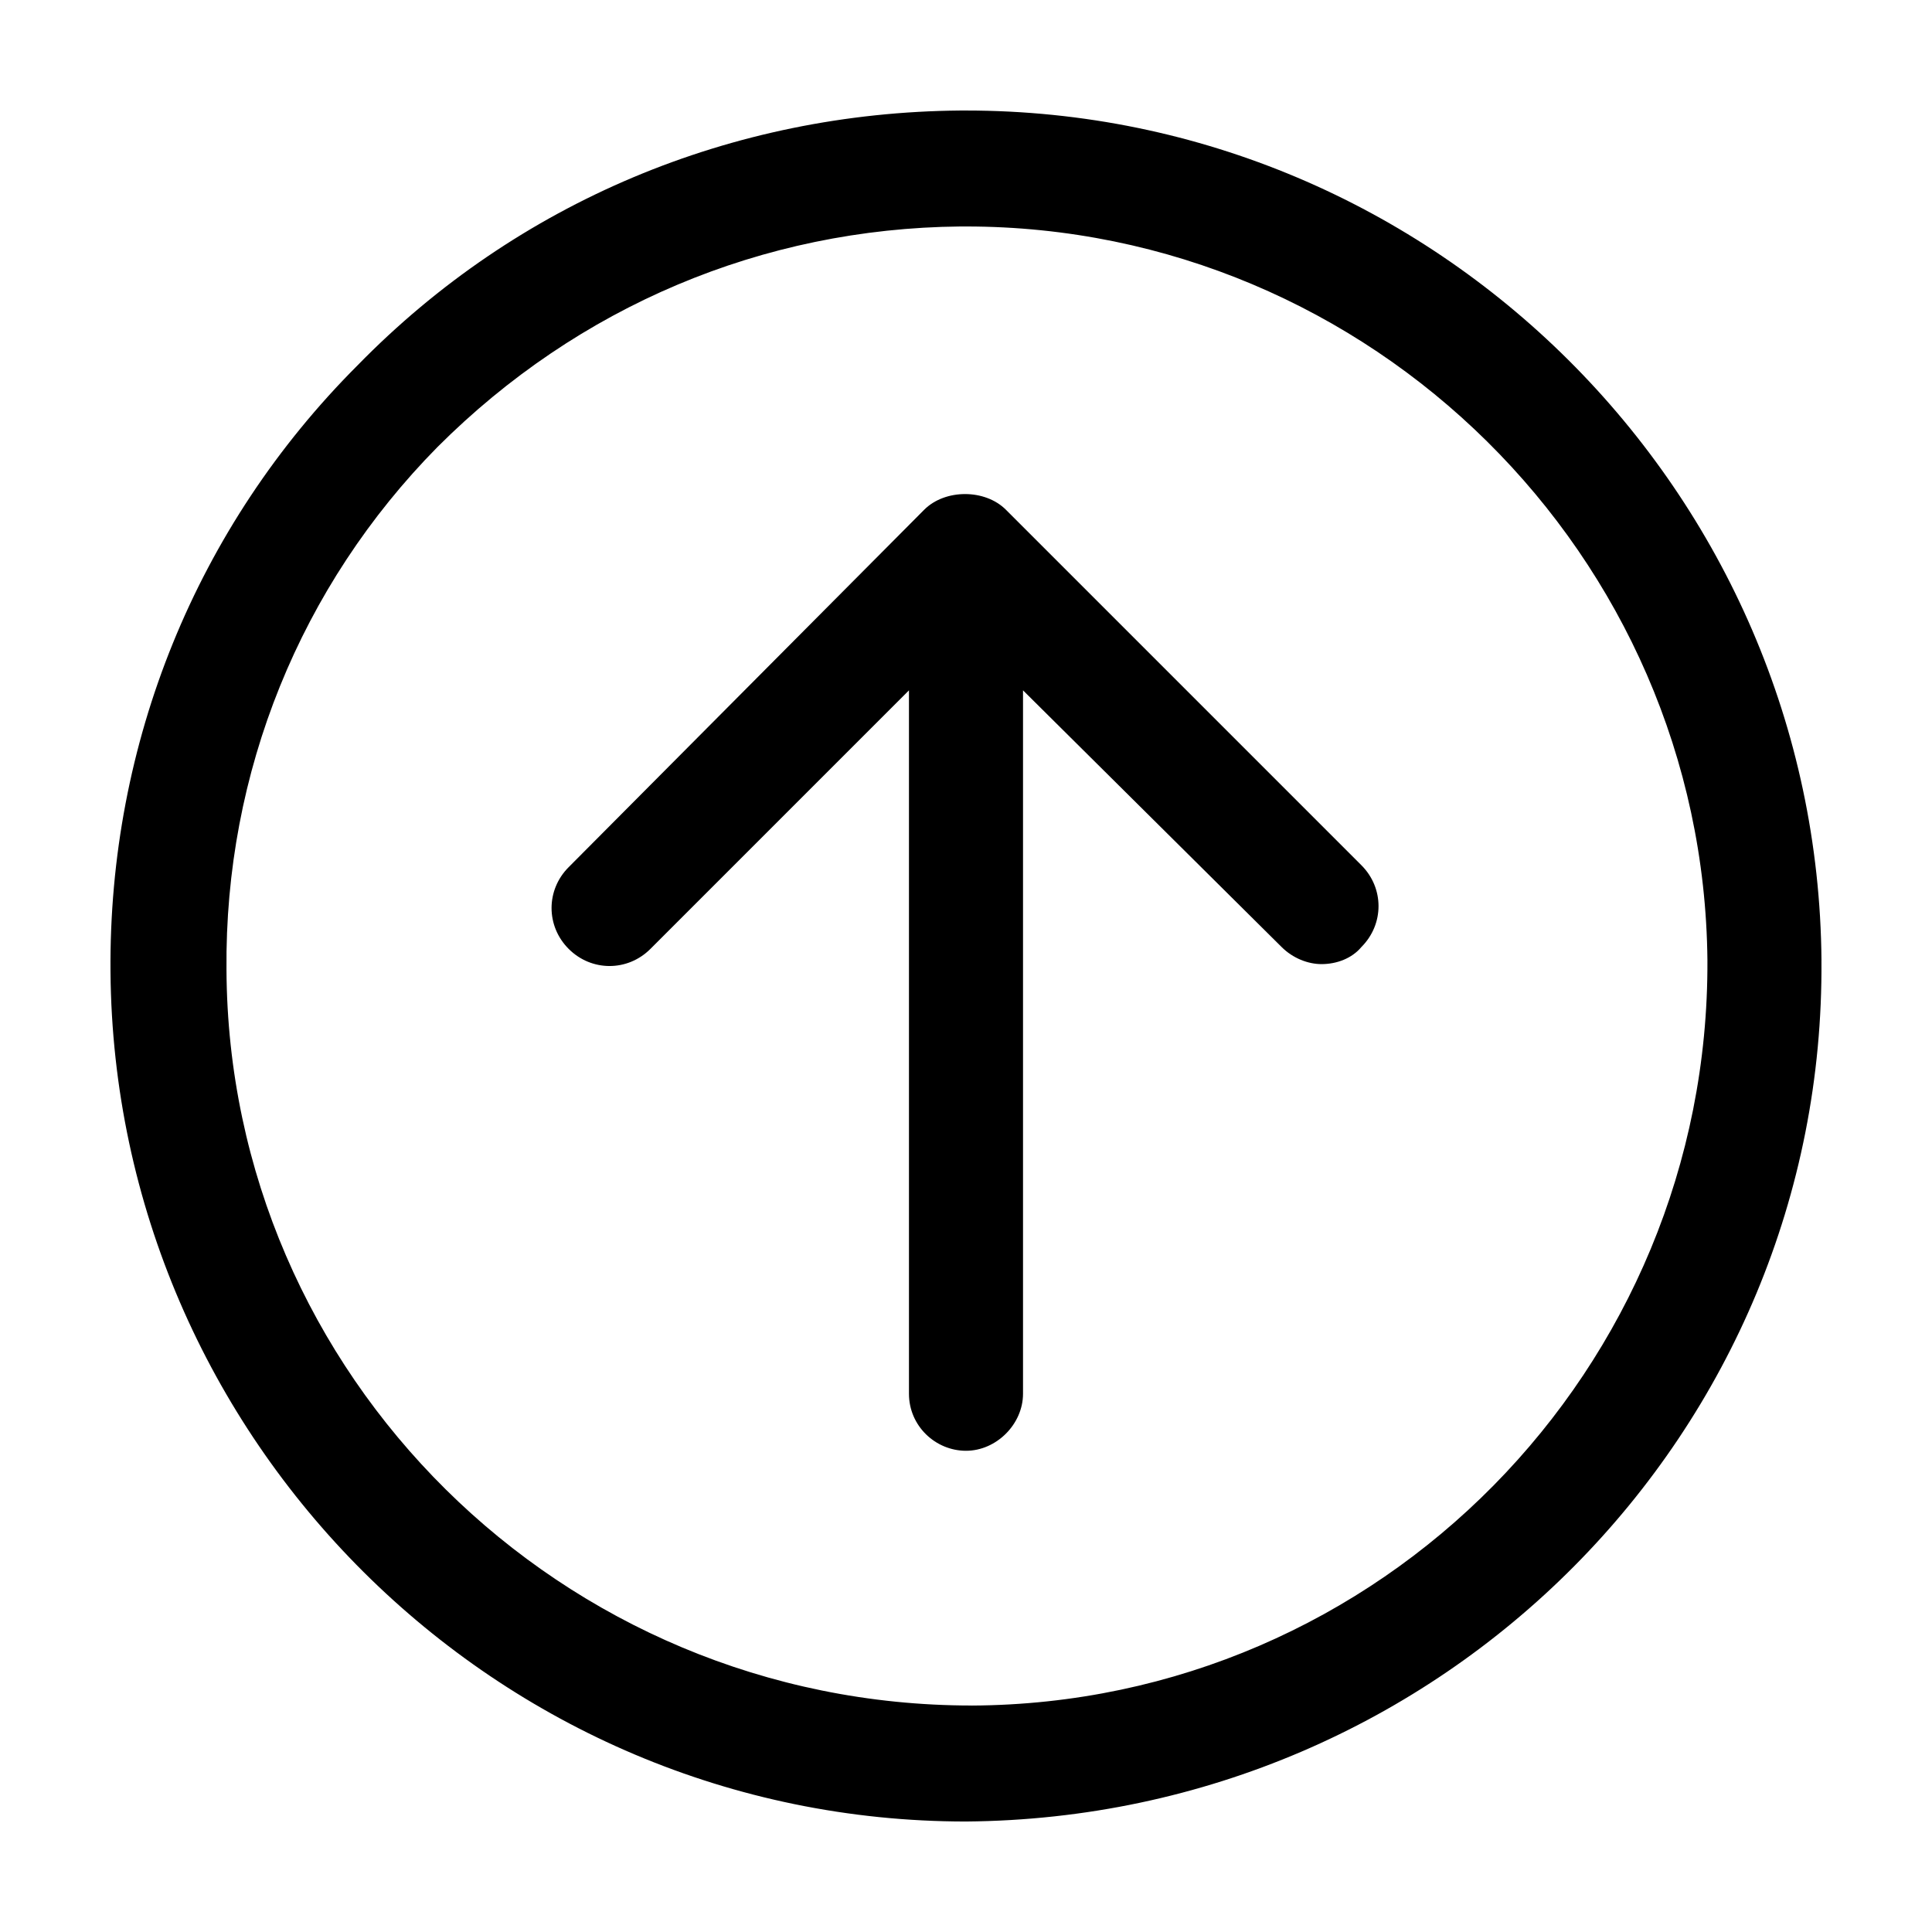
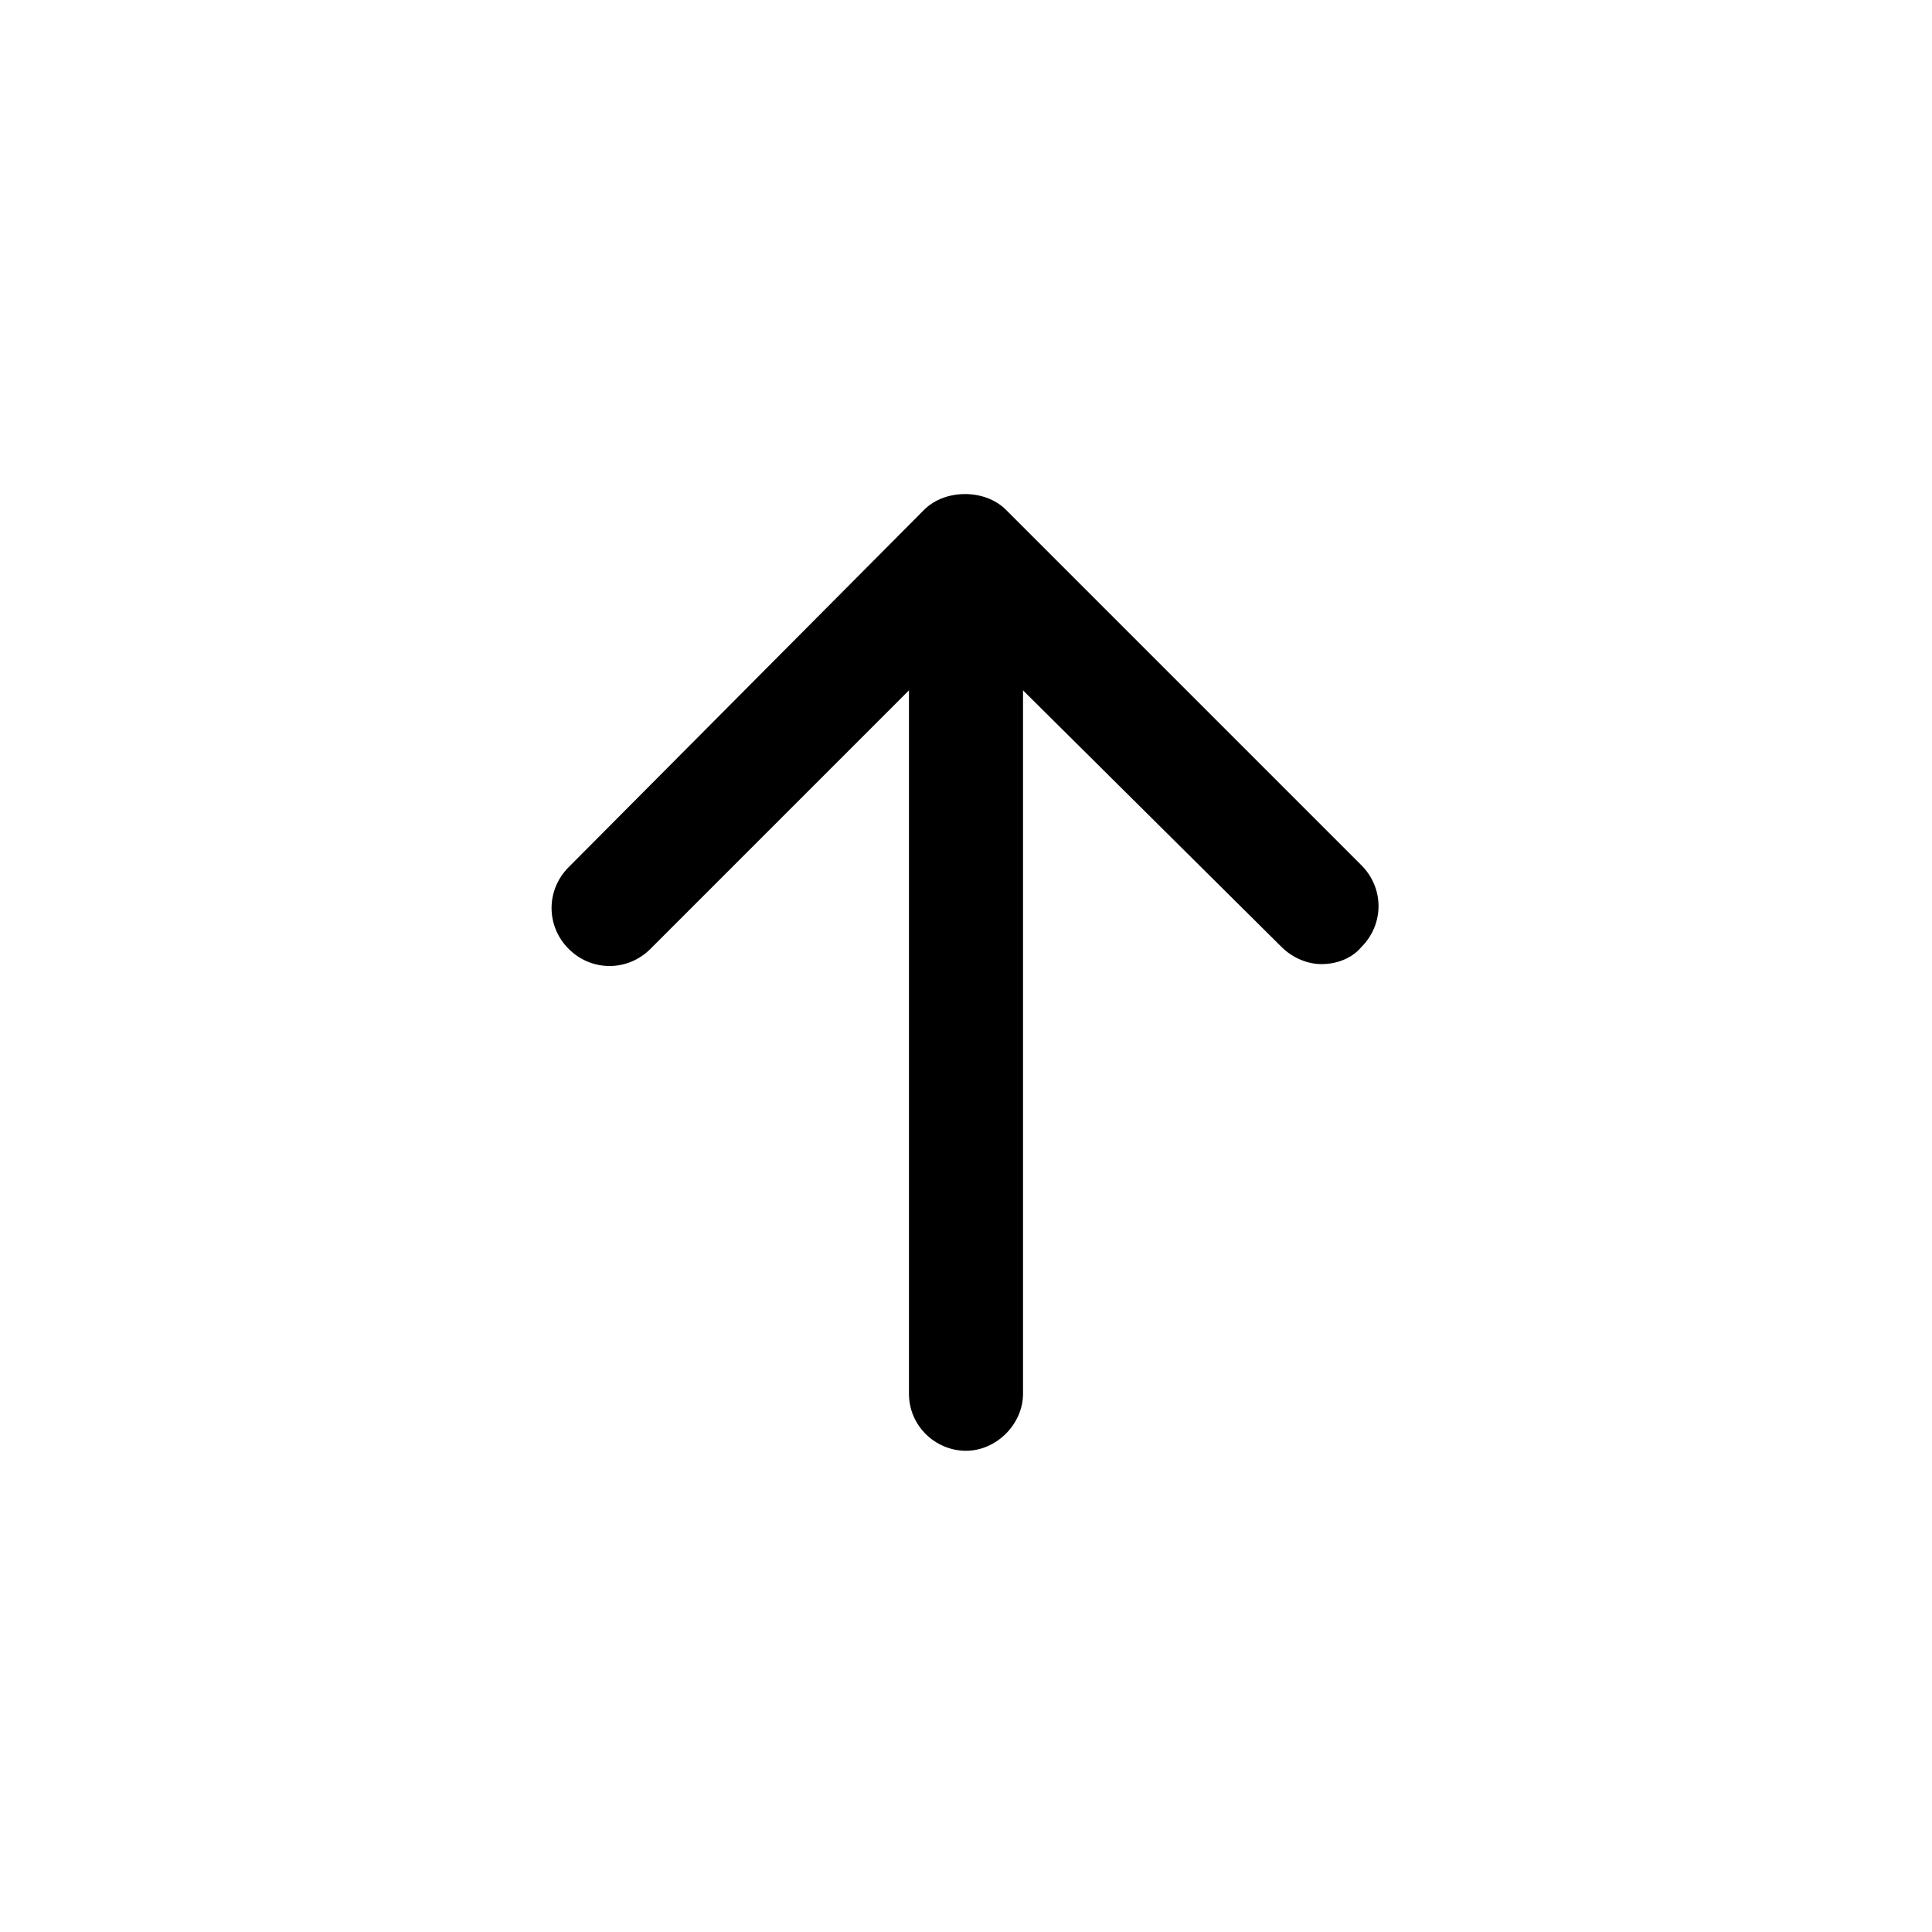
<svg xmlns="http://www.w3.org/2000/svg" fill="#000000" width="800px" height="800px" version="1.1" viewBox="144 144 512 512">
  <g>
    <path d="m410.58 279.09c-5.543-5.543-16.121-5.543-21.664 0l-94.211 94.715c-6.047 6.047-6.047 15.617 0 21.664s15.617 6.047 21.664 0l68.516-68.52v186.41c0 8.566 7.055 15.113 15.113 15.113 8.062 0 15.113-7.055 15.113-15.113v-186.41l68.523 68.016c3.023 3.023 7.055 4.535 10.578 4.535 4.031 0 8.062-1.512 10.578-4.535 6.047-6.047 6.047-15.617 0-21.664z" />
-     <path d="m626.71 398.49c-1.004-123.94-102.27-225.2-226.71-225.2h-1.512c-60.457 0.504-117.39 24.184-159.71 67.508-42.824 42.824-66 100.26-65.496 160.72 1.008 123.93 102.27 225.2 226.71 225.2 126.45-1.004 227.72-103.28 226.71-228.22zm-225.2 197.49c-108.82 0-196.99-87.664-197.49-194.97-0.508-52.398 19.645-101.77 55.922-138.55 37.281-37.281 86.152-57.938 138.55-58.441h1.512c107.31 0 195.48 87.16 196.48 194.47 0.504 108.32-86.656 196.99-194.97 197.5z" />
  </g>
</svg>